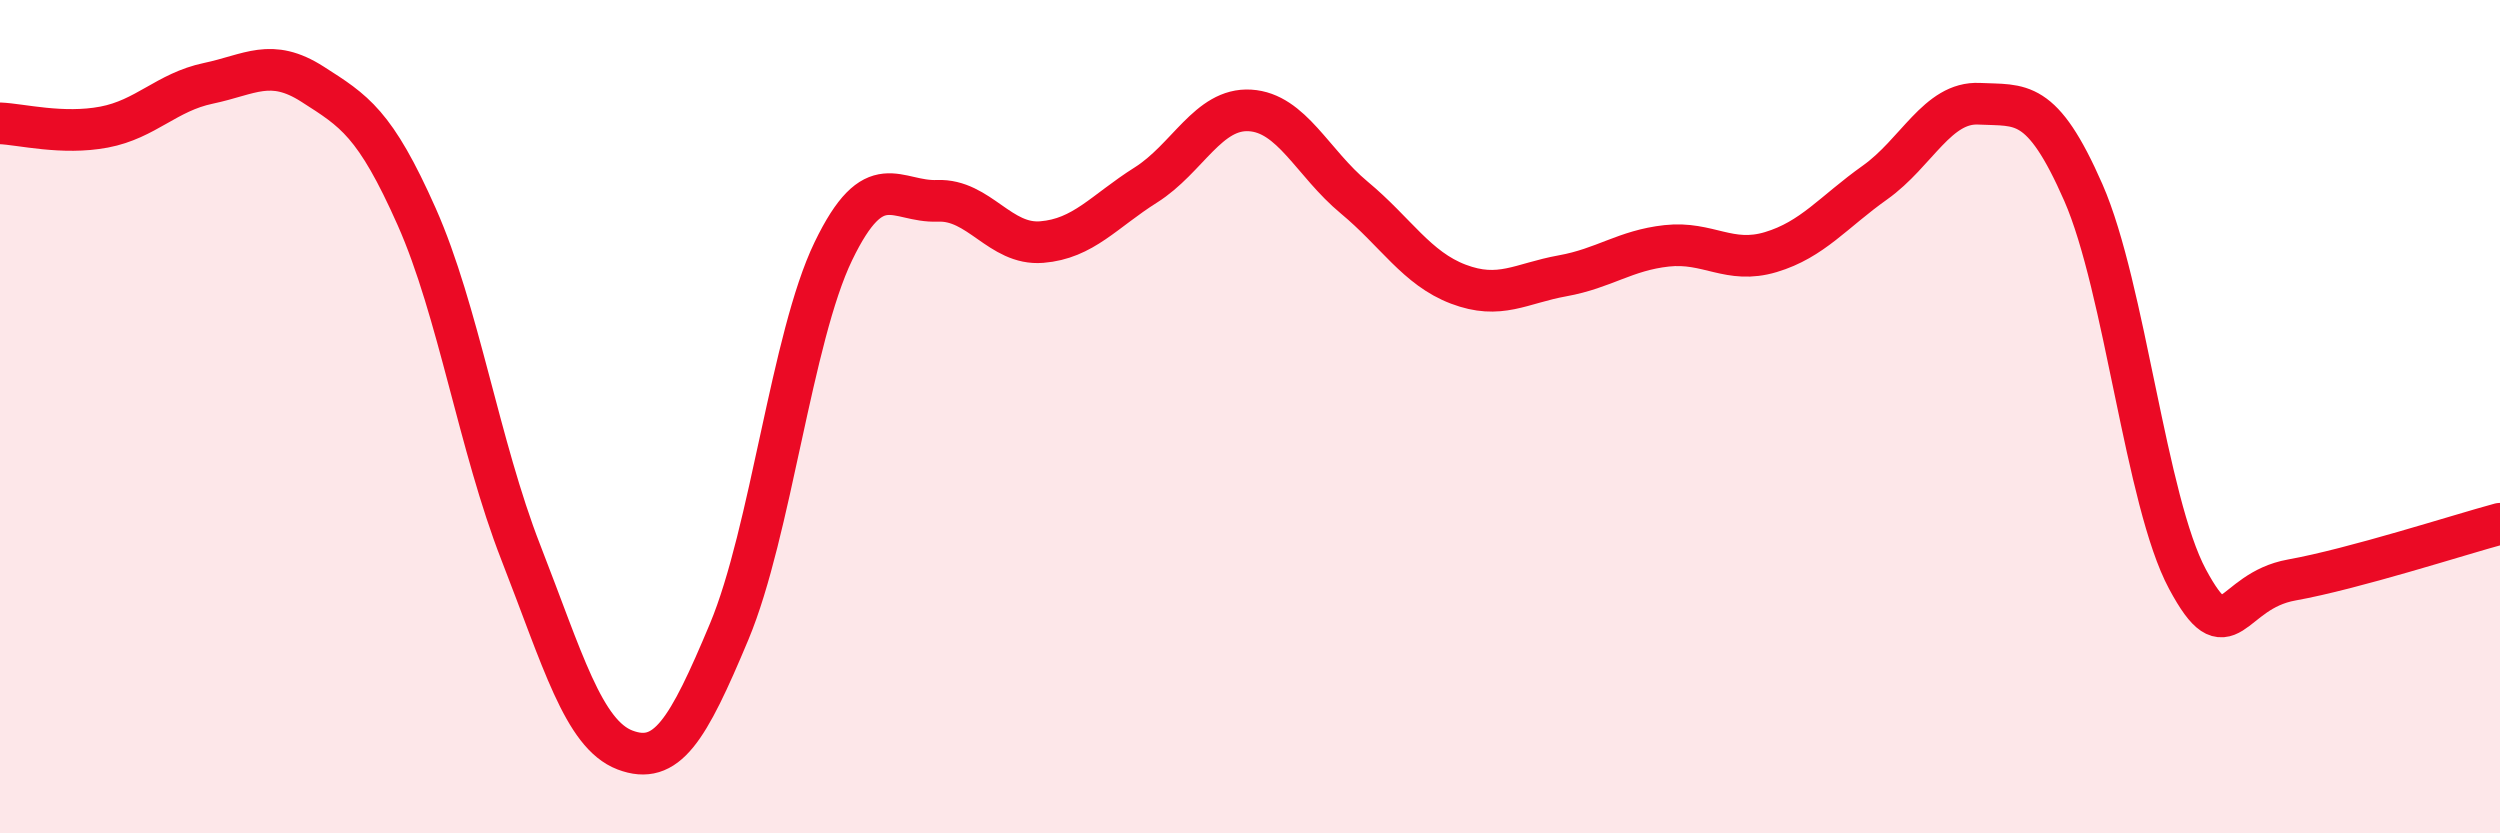
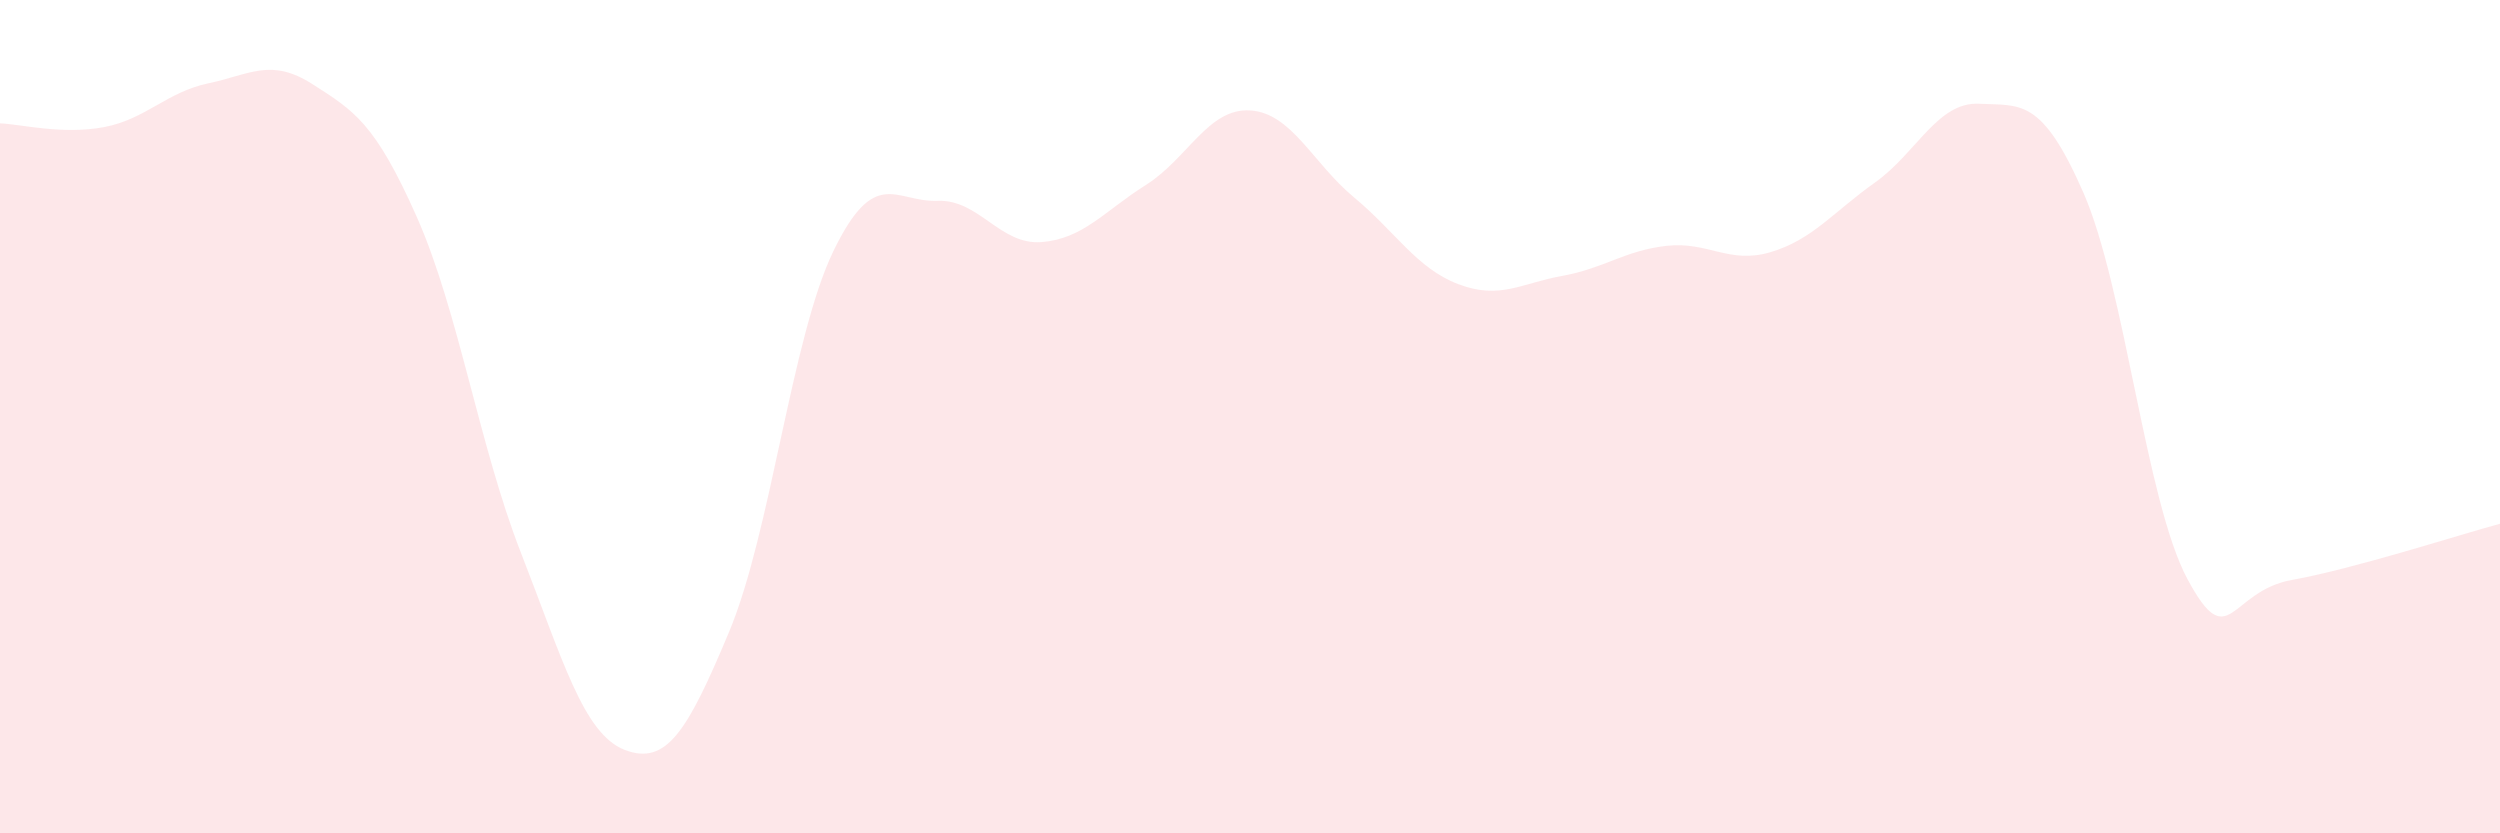
<svg xmlns="http://www.w3.org/2000/svg" width="60" height="20" viewBox="0 0 60 20">
  <path d="M 0,2.96 C 0.5,2.98 1.5,3.24 2.5,3.05 C 3.5,2.86 4,2.21 5,2 C 6,1.79 6.5,1.38 7.5,2.02 C 8.5,2.66 9,2.95 10,5.2 C 11,7.45 11.5,10.7 12.5,13.26 C 13.5,15.82 14,17.62 15,18 C 16,18.38 16.5,17.55 17.5,15.16 C 18.5,12.77 19,8.1 20,6.03 C 21,3.96 21.5,4.86 22.5,4.82 C 23.5,4.78 24,5.89 25,5.81 C 26,5.73 26.5,5.07 27.5,4.44 C 28.5,3.81 29,2.59 30,2.65 C 31,2.71 31.5,3.91 32.5,4.74 C 33.5,5.57 34,6.44 35,6.82 C 36,7.2 36.5,6.8 37.5,6.62 C 38.5,6.44 39,6.01 40,5.9 C 41,5.79 41.5,6.35 42.5,6.05 C 43.5,5.75 44,5.09 45,4.38 C 46,3.67 46.5,2.44 47.5,2.49 C 48.5,2.54 49,2.34 50,4.62 C 51,6.9 51.5,12.04 52.5,13.9 C 53.5,15.76 53.5,14.19 55,13.92 C 56.5,13.65 59,12.84 60,12.57L60 20L0 20Z" fill="#EB0A25" opacity="0.1" stroke-linecap="round" stroke-linejoin="round" />
-   <path d="M 0,2.96 C 0.5,2.98 1.5,3.24 2.5,3.05 C 3.5,2.86 4,2.21 5,2 C 6,1.79 6.5,1.38 7.5,2.02 C 8.5,2.66 9,2.95 10,5.2 C 11,7.45 11.5,10.7 12.5,13.26 C 13.5,15.82 14,17.62 15,18 C 16,18.38 16.5,17.55 17.5,15.16 C 18.5,12.77 19,8.1 20,6.03 C 21,3.96 21.5,4.86 22.5,4.82 C 23.5,4.78 24,5.89 25,5.81 C 26,5.73 26.5,5.07 27.5,4.44 C 28.5,3.81 29,2.59 30,2.65 C 31,2.71 31.5,3.91 32.5,4.74 C 33.5,5.57 34,6.44 35,6.82 C 36,7.2 36.5,6.8 37.5,6.62 C 38.5,6.44 39,6.01 40,5.9 C 41,5.79 41.5,6.35 42.5,6.05 C 43.5,5.75 44,5.09 45,4.38 C 46,3.67 46.5,2.44 47.5,2.49 C 48.5,2.54 49,2.34 50,4.62 C 51,6.9 51.5,12.04 52.5,13.9 C 53.5,15.76 53.5,14.19 55,13.92 C 56.5,13.65 59,12.84 60,12.57" stroke="#EB0A25" stroke-width="1" fill="none" stroke-linecap="round" stroke-linejoin="round" />
</svg>